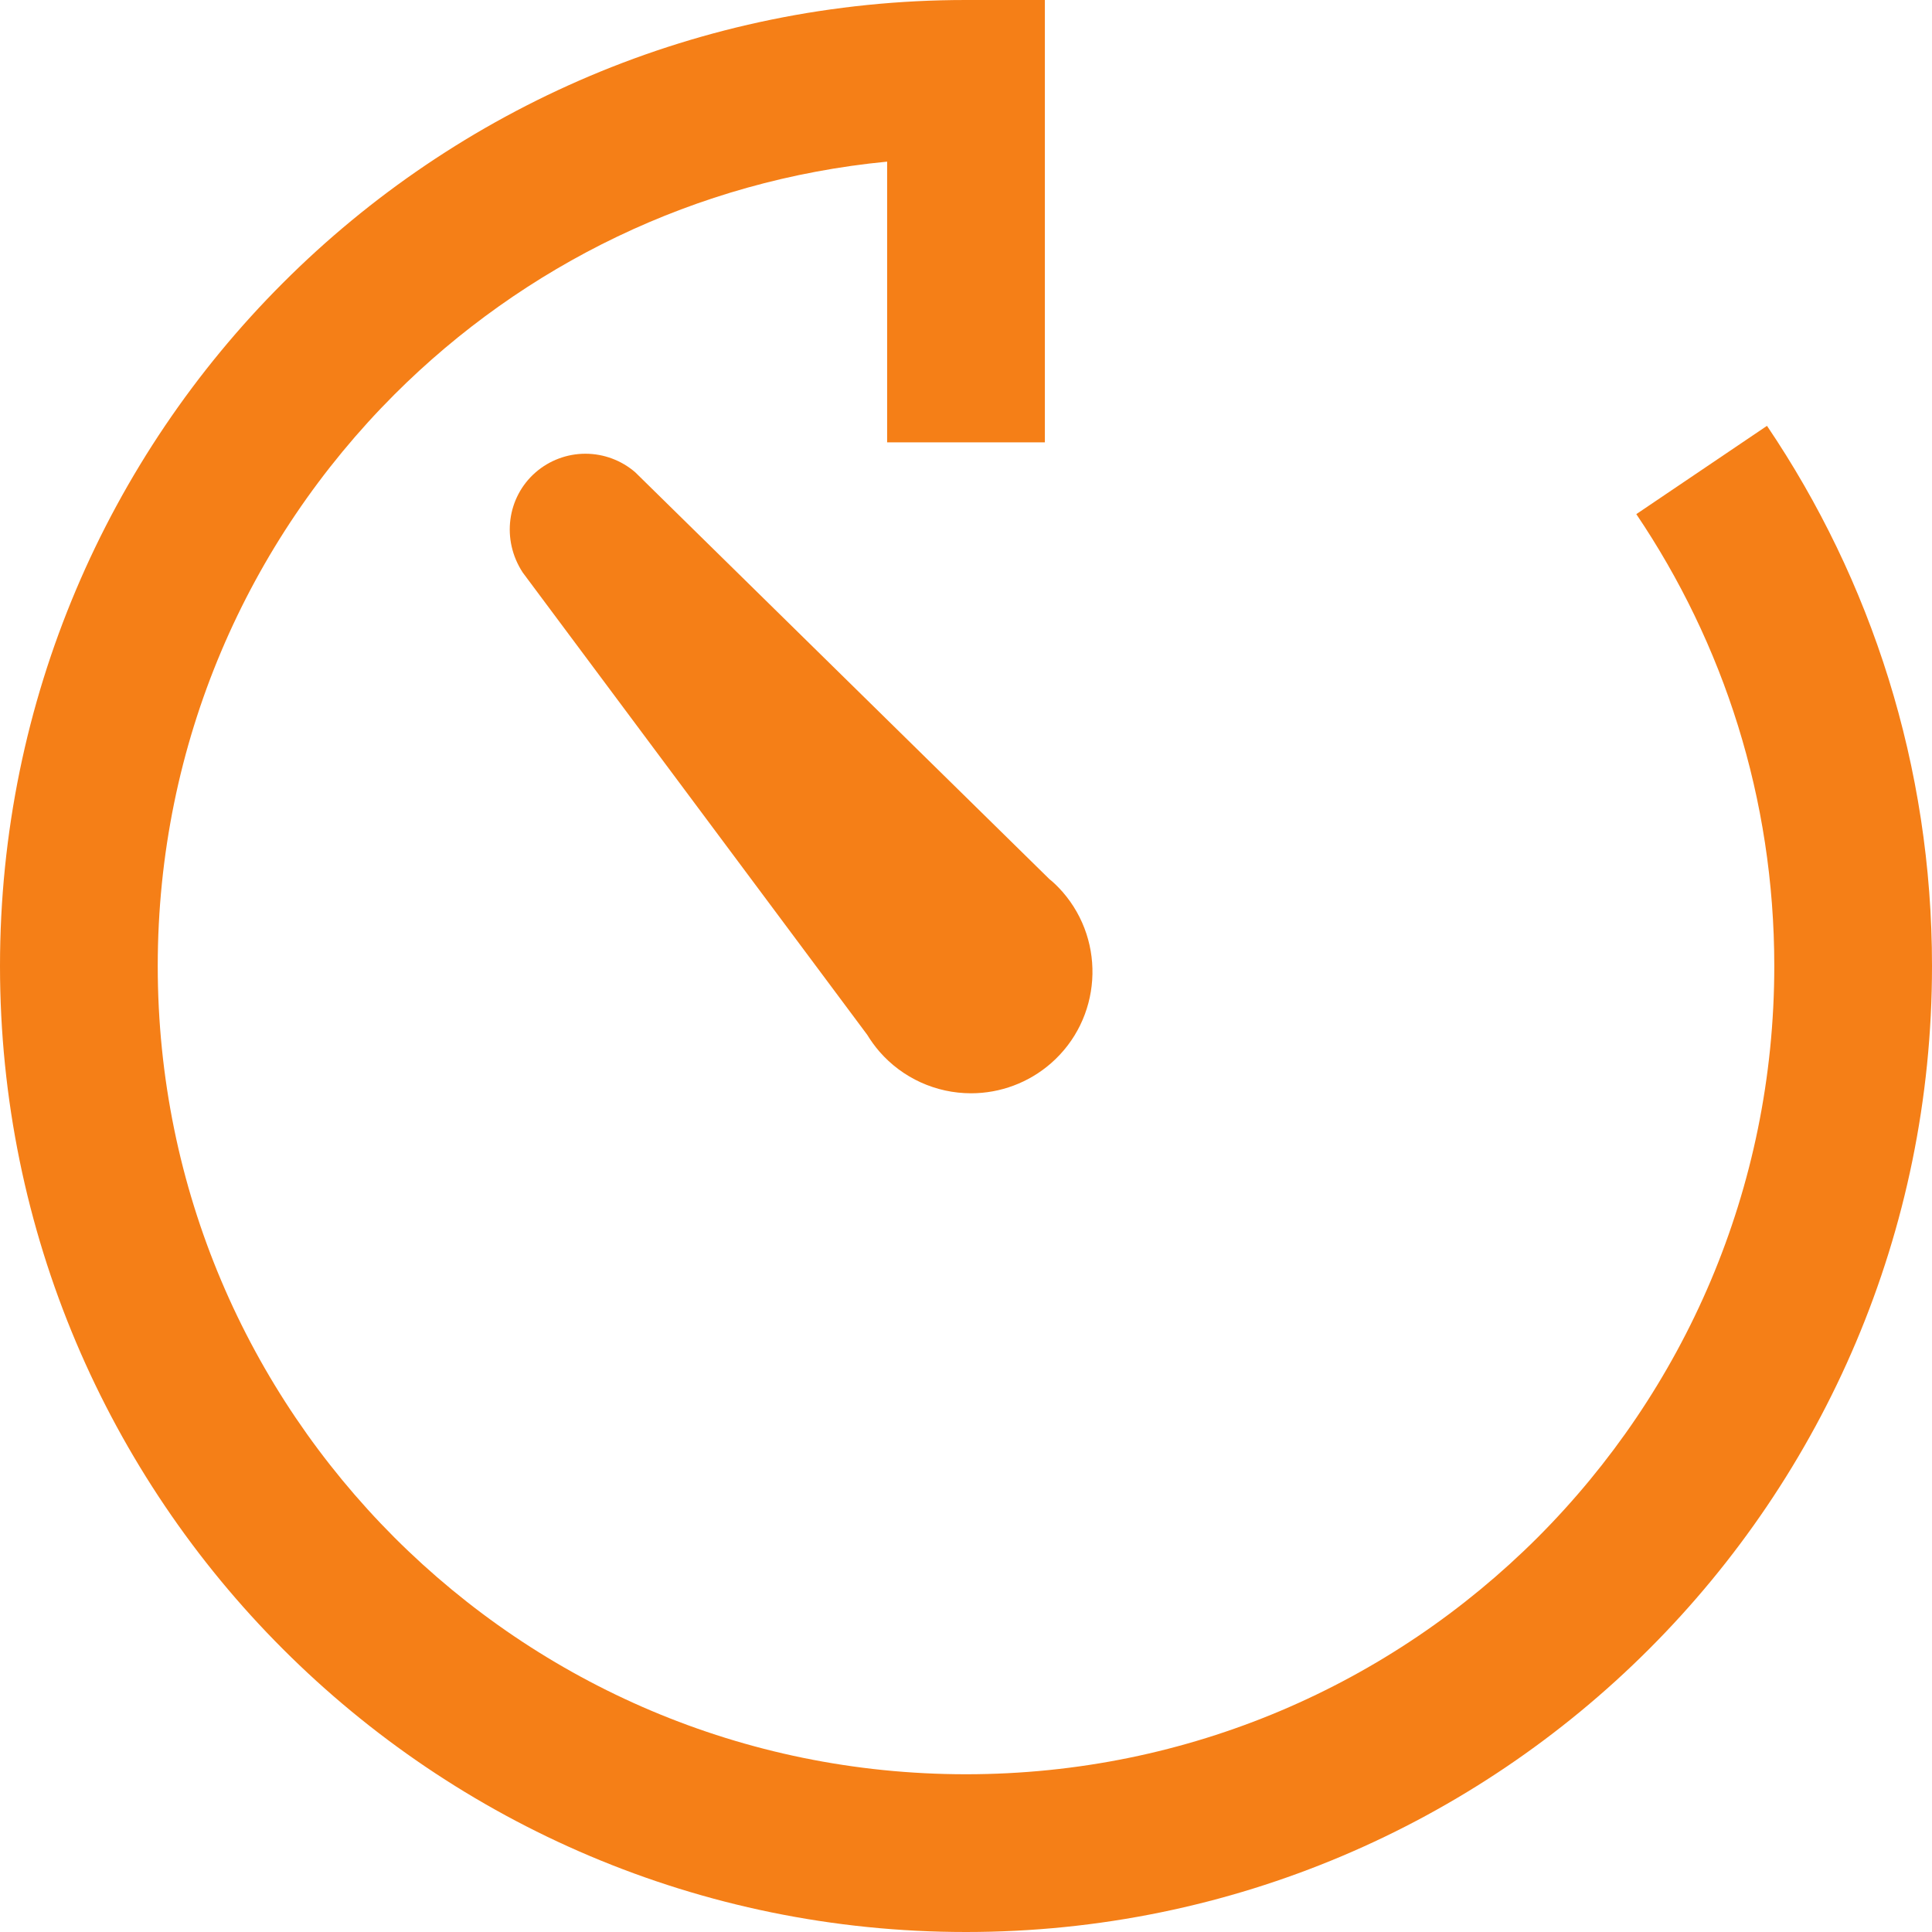
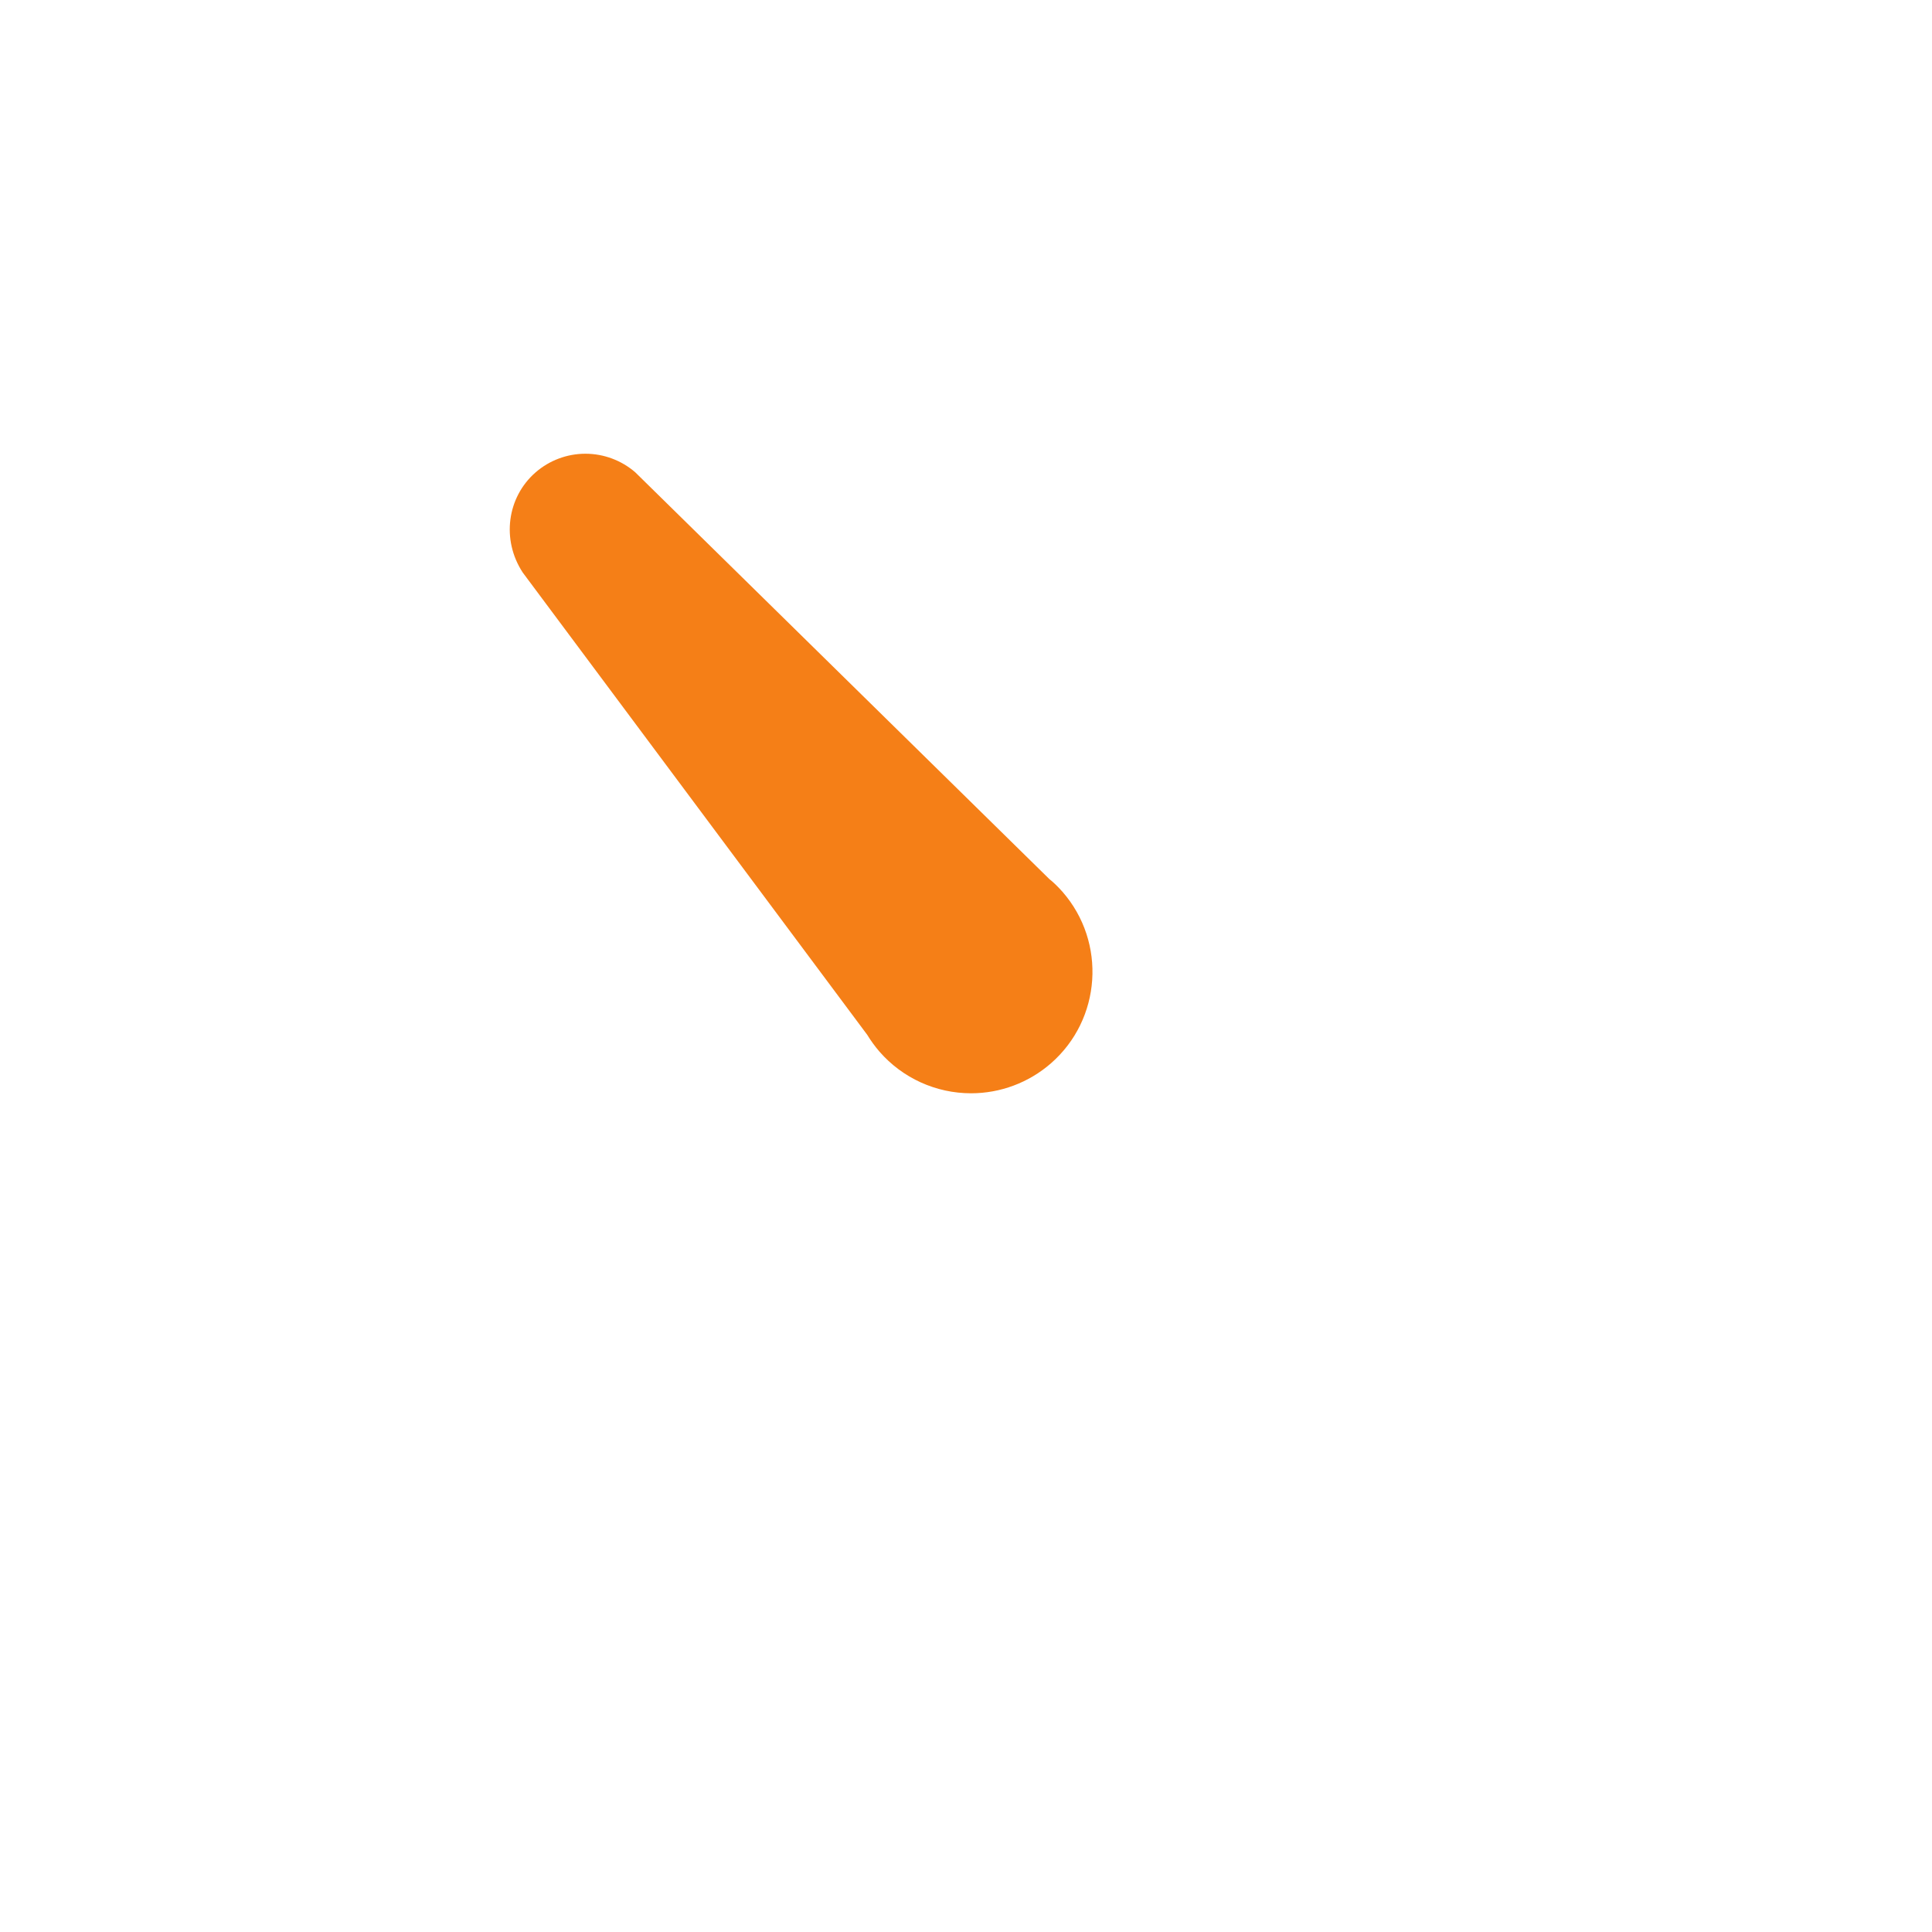
<svg xmlns="http://www.w3.org/2000/svg" version="1.1" id="_x32_" x="0px" y="0px" viewBox="0 0 512 512" style="width: 256px; height: 256px; opacity: 1;" xml:space="preserve">
  <style type="text/css">
	.st0{fill:#4B4B4B;}
</style>
  <g>
-     <path class="st0" d="M468.27,112.853l-34.633,23.398c23.092,34.216,36.561,75.304,36.568,119.749   c-0.008,59.209-23.944,112.631-62.738,151.467c-38.827,38.786-92.248,62.722-151.467,62.73   c-59.218-0.008-112.639-23.944-151.459-62.73C65.739,368.631,41.803,315.21,41.803,256c0-59.218,23.936-112.63,62.738-151.468   c34.2-34.173,79.728-56.788,130.558-61.698v74.399h41.802V0H256c-70.632-0.016-134.76,28.685-181.02,74.98   C28.684,121.241-0.008,185.369,0.001,256c-0.009,70.632,28.684,134.751,74.979,181.021C121.24,483.308,185.368,512.018,256,512   c70.632,0.018,134.76-28.692,181.021-74.979c46.295-46.27,74.996-110.389,74.979-181.021   C512.017,203.048,495.872,153.693,468.27,112.853z" style="fill: rgb(245, 127, 23);" />
    <path class="st0" d="M155.141,120.243c-4.867,0-9.564,1.765-13.229,4.962c-7.519,6.572-9.087,17.816-3.376,26.528l91.286,122.501   c0.938,1.534,2.011,3.026,3.256,4.468c6.112,7.015,14.96,11.03,24.269,11.03c7.774,0,15.292-2.821,21.157-7.935   c13.374-11.662,14.764-32.043,3.078-45.452c-1.236-1.398-2.583-2.685-3.478-3.367L168.337,125.153   C164.671,121.99,159.983,120.243,155.141,120.243z" style="fill: rgb(245, 127, 23);" />
  </g>
</svg>